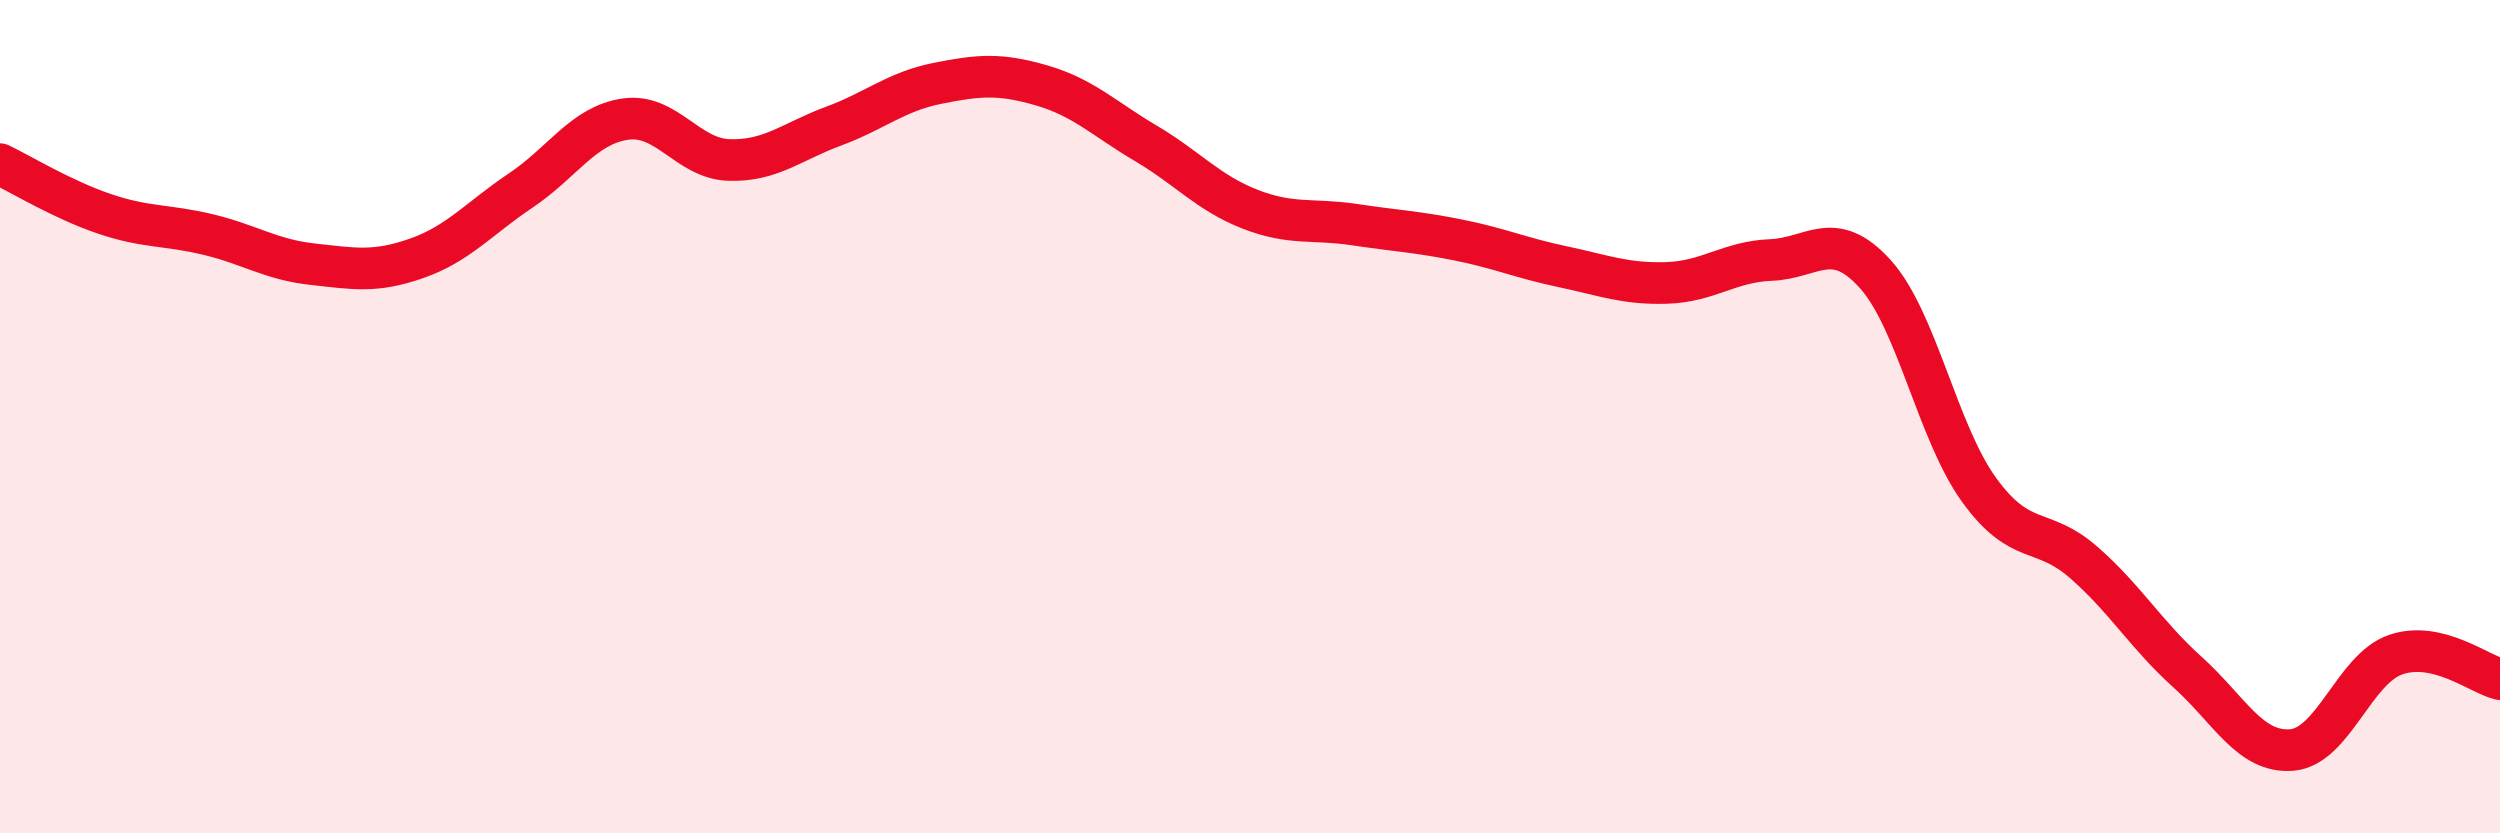
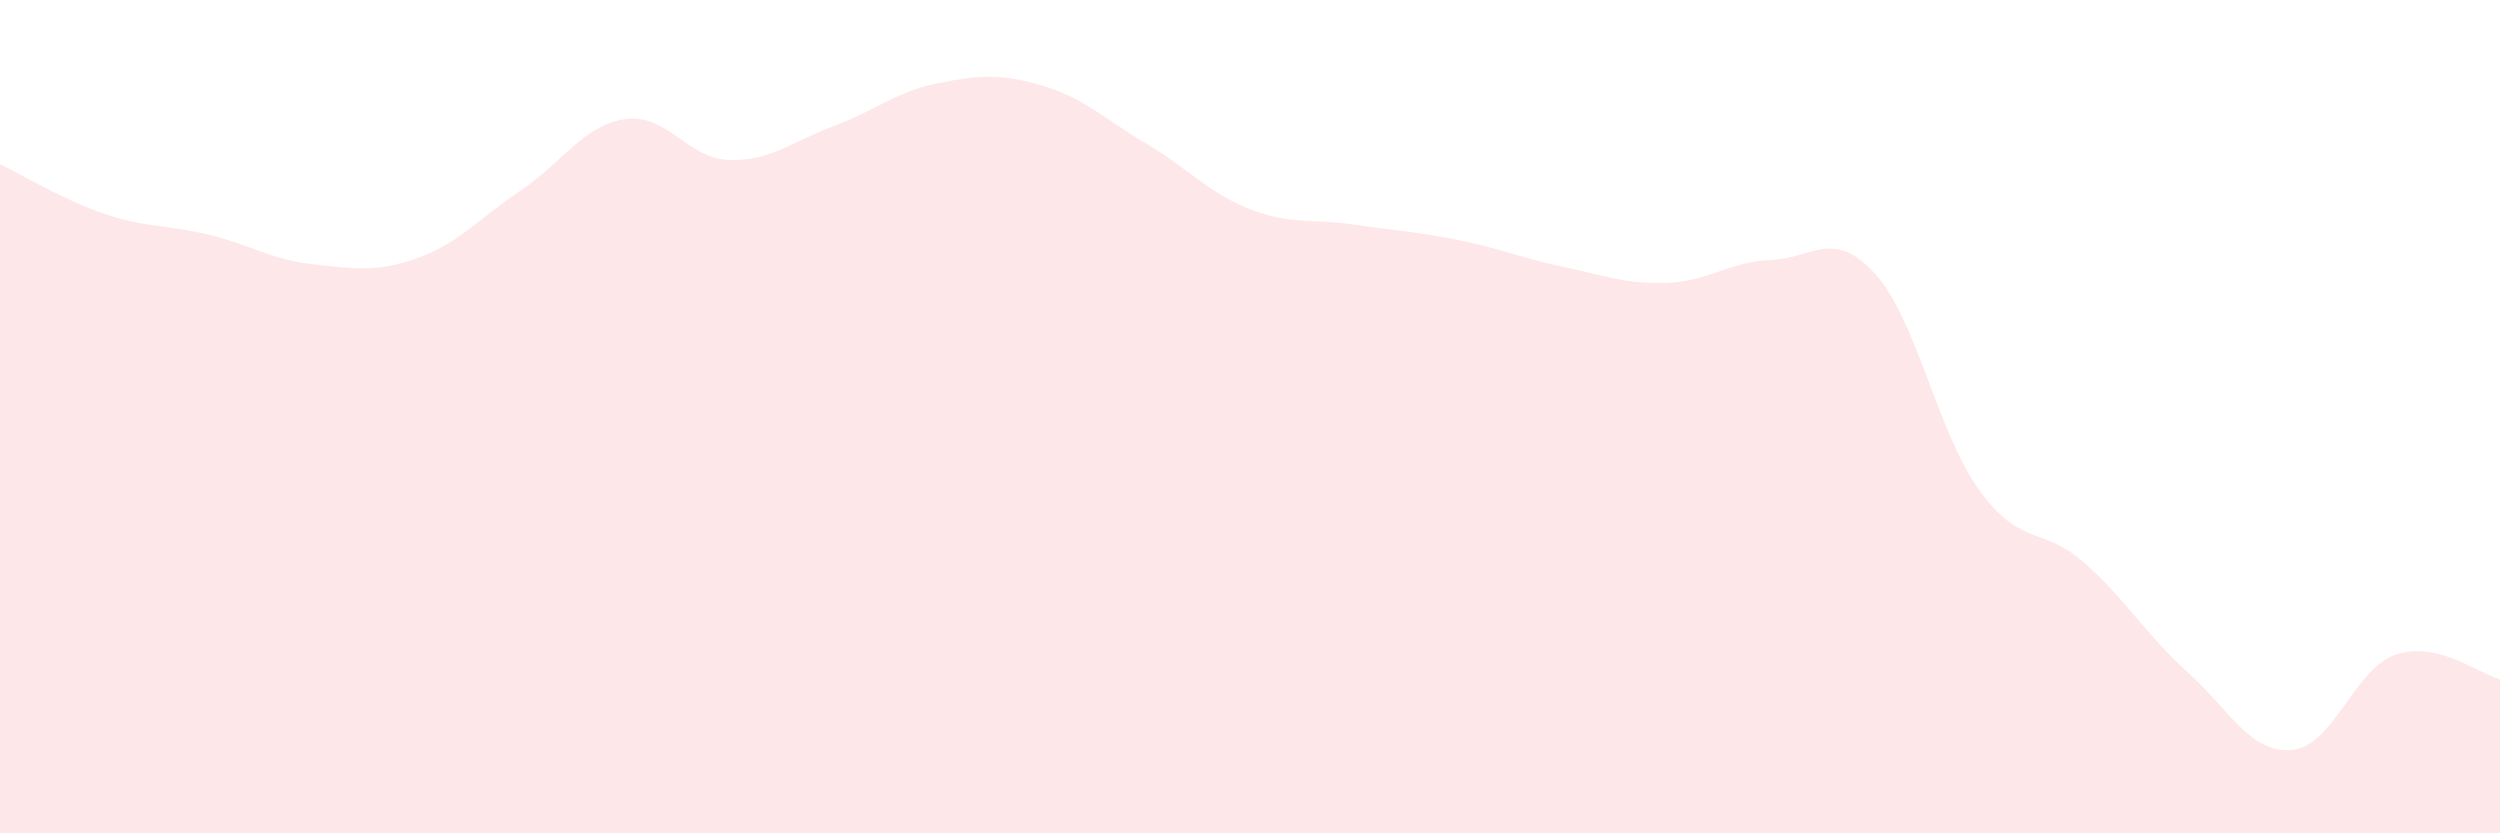
<svg xmlns="http://www.w3.org/2000/svg" width="60" height="20" viewBox="0 0 60 20">
  <path d="M 0,3.94 C 0.5,4.18 1.5,4.79 2.5,5.13 C 3.5,5.47 4,5.39 5,5.63 C 6,5.87 6.5,6.23 7.5,6.34 C 8.5,6.45 9,6.55 10,6.2 C 11,5.85 11.5,5.24 12.5,4.57 C 13.5,3.9 14,3.01 15,2.86 C 16,2.71 16.5,3.81 17.5,3.84 C 18.5,3.87 19,3.4 20,3.03 C 21,2.66 21.5,2.2 22.5,2 C 23.5,1.8 24,1.76 25,2.05 C 26,2.34 26.5,2.85 27.5,3.44 C 28.5,4.03 29,4.63 30,5.02 C 31,5.41 31.5,5.24 32.5,5.39 C 33.5,5.54 34,5.56 35,5.76 C 36,5.96 36.5,6.19 37.5,6.4 C 38.5,6.61 39,6.82 40,6.79 C 41,6.76 41.5,6.28 42.5,6.24 C 43.5,6.2 44,5.47 45,6.57 C 46,7.67 46.5,10.38 47.5,11.76 C 48.5,13.14 49,12.62 50,13.49 C 51,14.36 51.5,15.23 52.5,16.13 C 53.5,17.03 54,18.08 55,18 C 56,17.92 56.5,16.05 57.5,15.71 C 58.5,15.37 59.5,16.18 60,16.3L60 20L0 20Z" fill="#EB0A25" opacity="0.1" stroke-linecap="round" stroke-linejoin="round" />
-   <path d="M 0,3.94 C 0.5,4.18 1.5,4.79 2.5,5.13 C 3.5,5.47 4,5.39 5,5.63 C 6,5.87 6.5,6.23 7.5,6.34 C 8.5,6.45 9,6.55 10,6.2 C 11,5.85 11.5,5.24 12.5,4.57 C 13.5,3.9 14,3.01 15,2.86 C 16,2.71 16.5,3.81 17.5,3.84 C 18.5,3.87 19,3.4 20,3.03 C 21,2.66 21.5,2.2 22.5,2 C 23.5,1.8 24,1.76 25,2.05 C 26,2.34 26.5,2.85 27.5,3.44 C 28.5,4.03 29,4.63 30,5.02 C 31,5.41 31.5,5.24 32.5,5.39 C 33.5,5.54 34,5.56 35,5.76 C 36,5.96 36.5,6.19 37.5,6.4 C 38.5,6.61 39,6.82 40,6.79 C 41,6.76 41.5,6.28 42.5,6.24 C 43.5,6.2 44,5.47 45,6.57 C 46,7.67 46.5,10.38 47.5,11.76 C 48.5,13.14 49,12.62 50,13.49 C 51,14.36 51.5,15.23 52.5,16.13 C 53.5,17.03 54,18.08 55,18 C 56,17.92 56.5,16.05 57.5,15.71 C 58.5,15.37 59.5,16.18 60,16.3" stroke="#EB0A25" stroke-width="1" fill="none" stroke-linecap="round" stroke-linejoin="round" />
</svg>